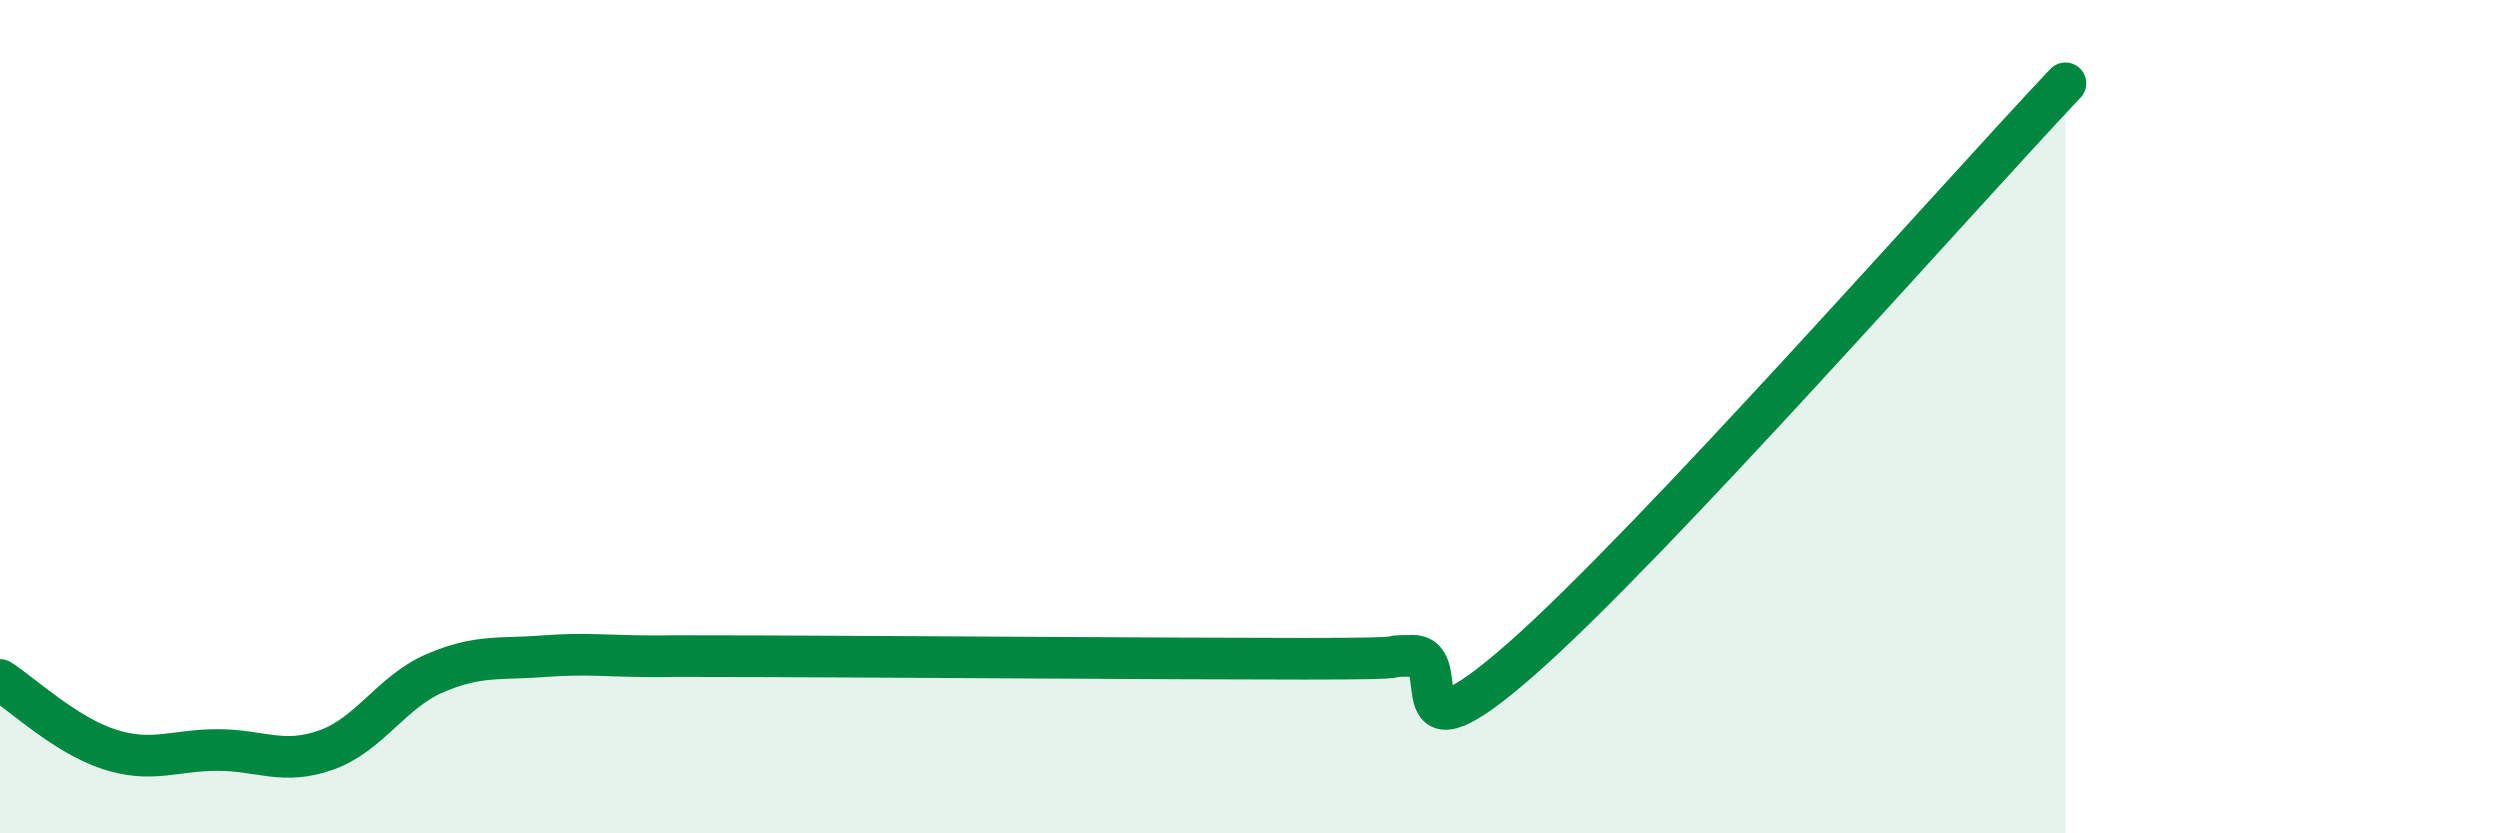
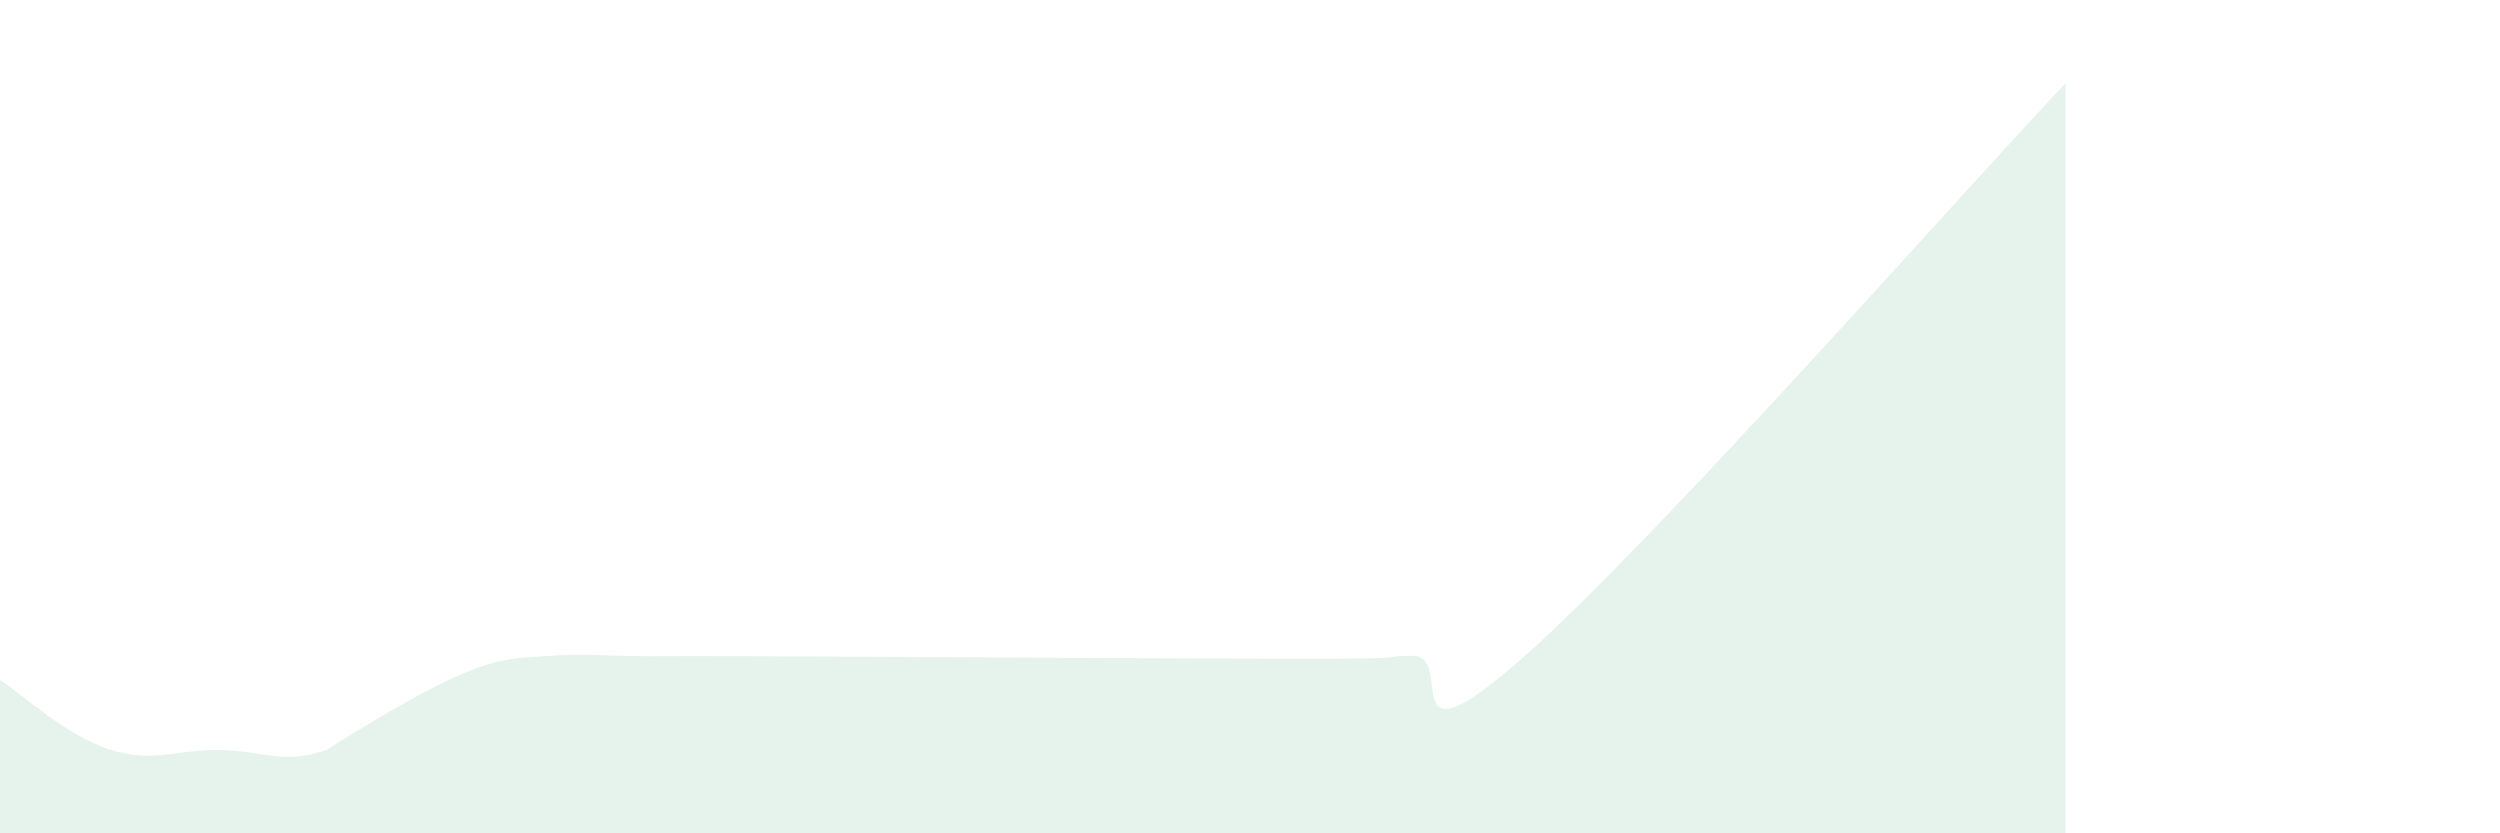
<svg xmlns="http://www.w3.org/2000/svg" width="60" height="20" viewBox="0 0 60 20">
-   <path d="M 0,16.32 C 0.52,16.65 1.57,17.64 2.61,17.98 C 3.65,18.32 4.18,18 5.22,18 C 6.26,18 6.79,18.37 7.83,18 C 8.87,17.63 9.39,16.61 10.43,16.16 C 11.47,15.71 12,15.83 13.04,15.75 C 14.08,15.67 14.61,15.75 15.65,15.75 C 16.69,15.75 15.13,15.74 18.26,15.75 C 21.39,15.76 28.17,15.81 31.3,15.81 C 34.43,15.81 32.87,15.74 33.91,15.74 C 34.95,15.74 33.39,18.56 36.52,15.81 C 39.65,13.06 46.96,4.76 49.57,2L49.57 20L0 20Z" fill="#008740" opacity="0.1" stroke-linecap="round" stroke-linejoin="round" />
-   <path d="M 0,16.32 C 0.52,16.65 1.57,17.64 2.61,17.98 C 3.65,18.32 4.18,18 5.22,18 C 6.26,18 6.79,18.37 7.83,18 C 8.87,17.63 9.39,16.61 10.43,16.16 C 11.47,15.71 12,15.83 13.04,15.75 C 14.08,15.67 14.61,15.75 15.65,15.75 C 16.69,15.75 15.13,15.74 18.26,15.75 C 21.39,15.76 28.17,15.81 31.3,15.81 C 34.43,15.81 32.87,15.74 33.91,15.74 C 34.95,15.74 33.39,18.56 36.52,15.81 C 39.65,13.06 46.96,4.76 49.57,2" stroke="#008740" stroke-width="1" fill="none" stroke-linecap="round" stroke-linejoin="round" />
+   <path d="M 0,16.32 C 0.52,16.65 1.57,17.64 2.61,17.98 C 3.65,18.32 4.18,18 5.22,18 C 6.26,18 6.79,18.37 7.83,18 C 11.47,15.71 12,15.83 13.04,15.75 C 14.08,15.67 14.61,15.75 15.65,15.75 C 16.69,15.75 15.13,15.74 18.26,15.75 C 21.39,15.76 28.17,15.81 31.3,15.81 C 34.43,15.81 32.87,15.74 33.91,15.74 C 34.95,15.74 33.39,18.56 36.52,15.81 C 39.65,13.06 46.96,4.76 49.57,2L49.57 20L0 20Z" fill="#008740" opacity="0.1" stroke-linecap="round" stroke-linejoin="round" />
</svg>